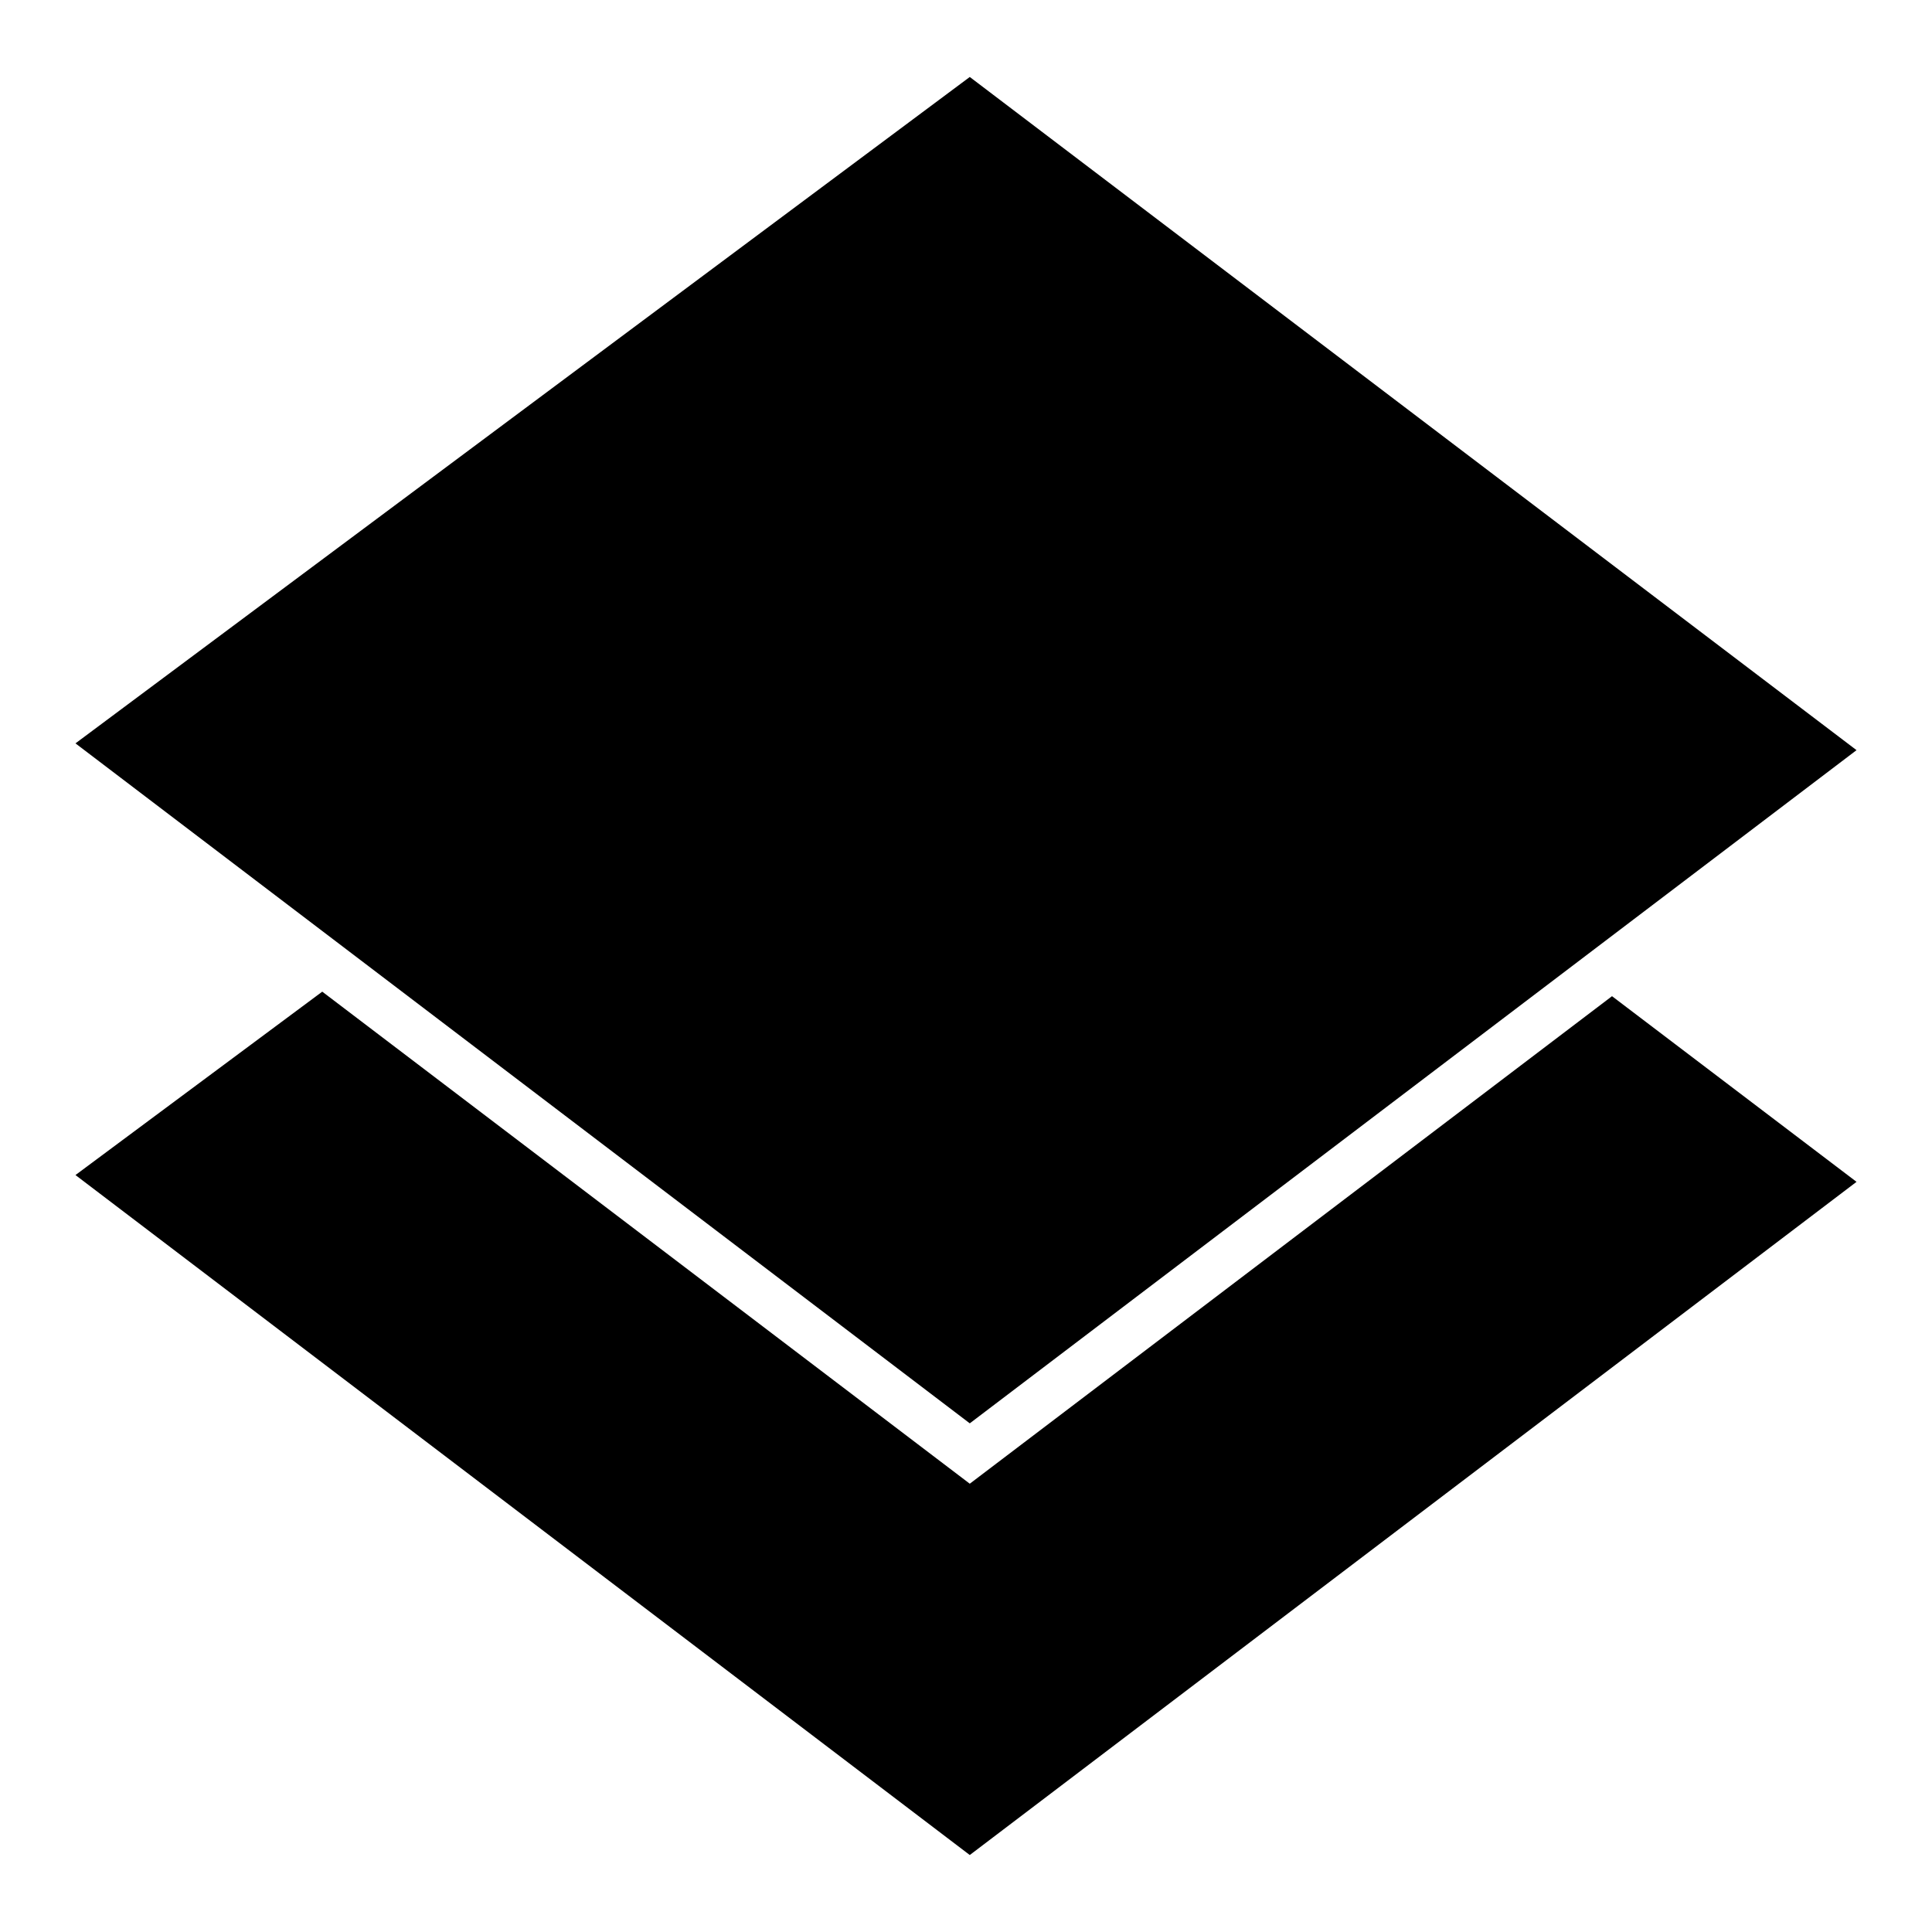
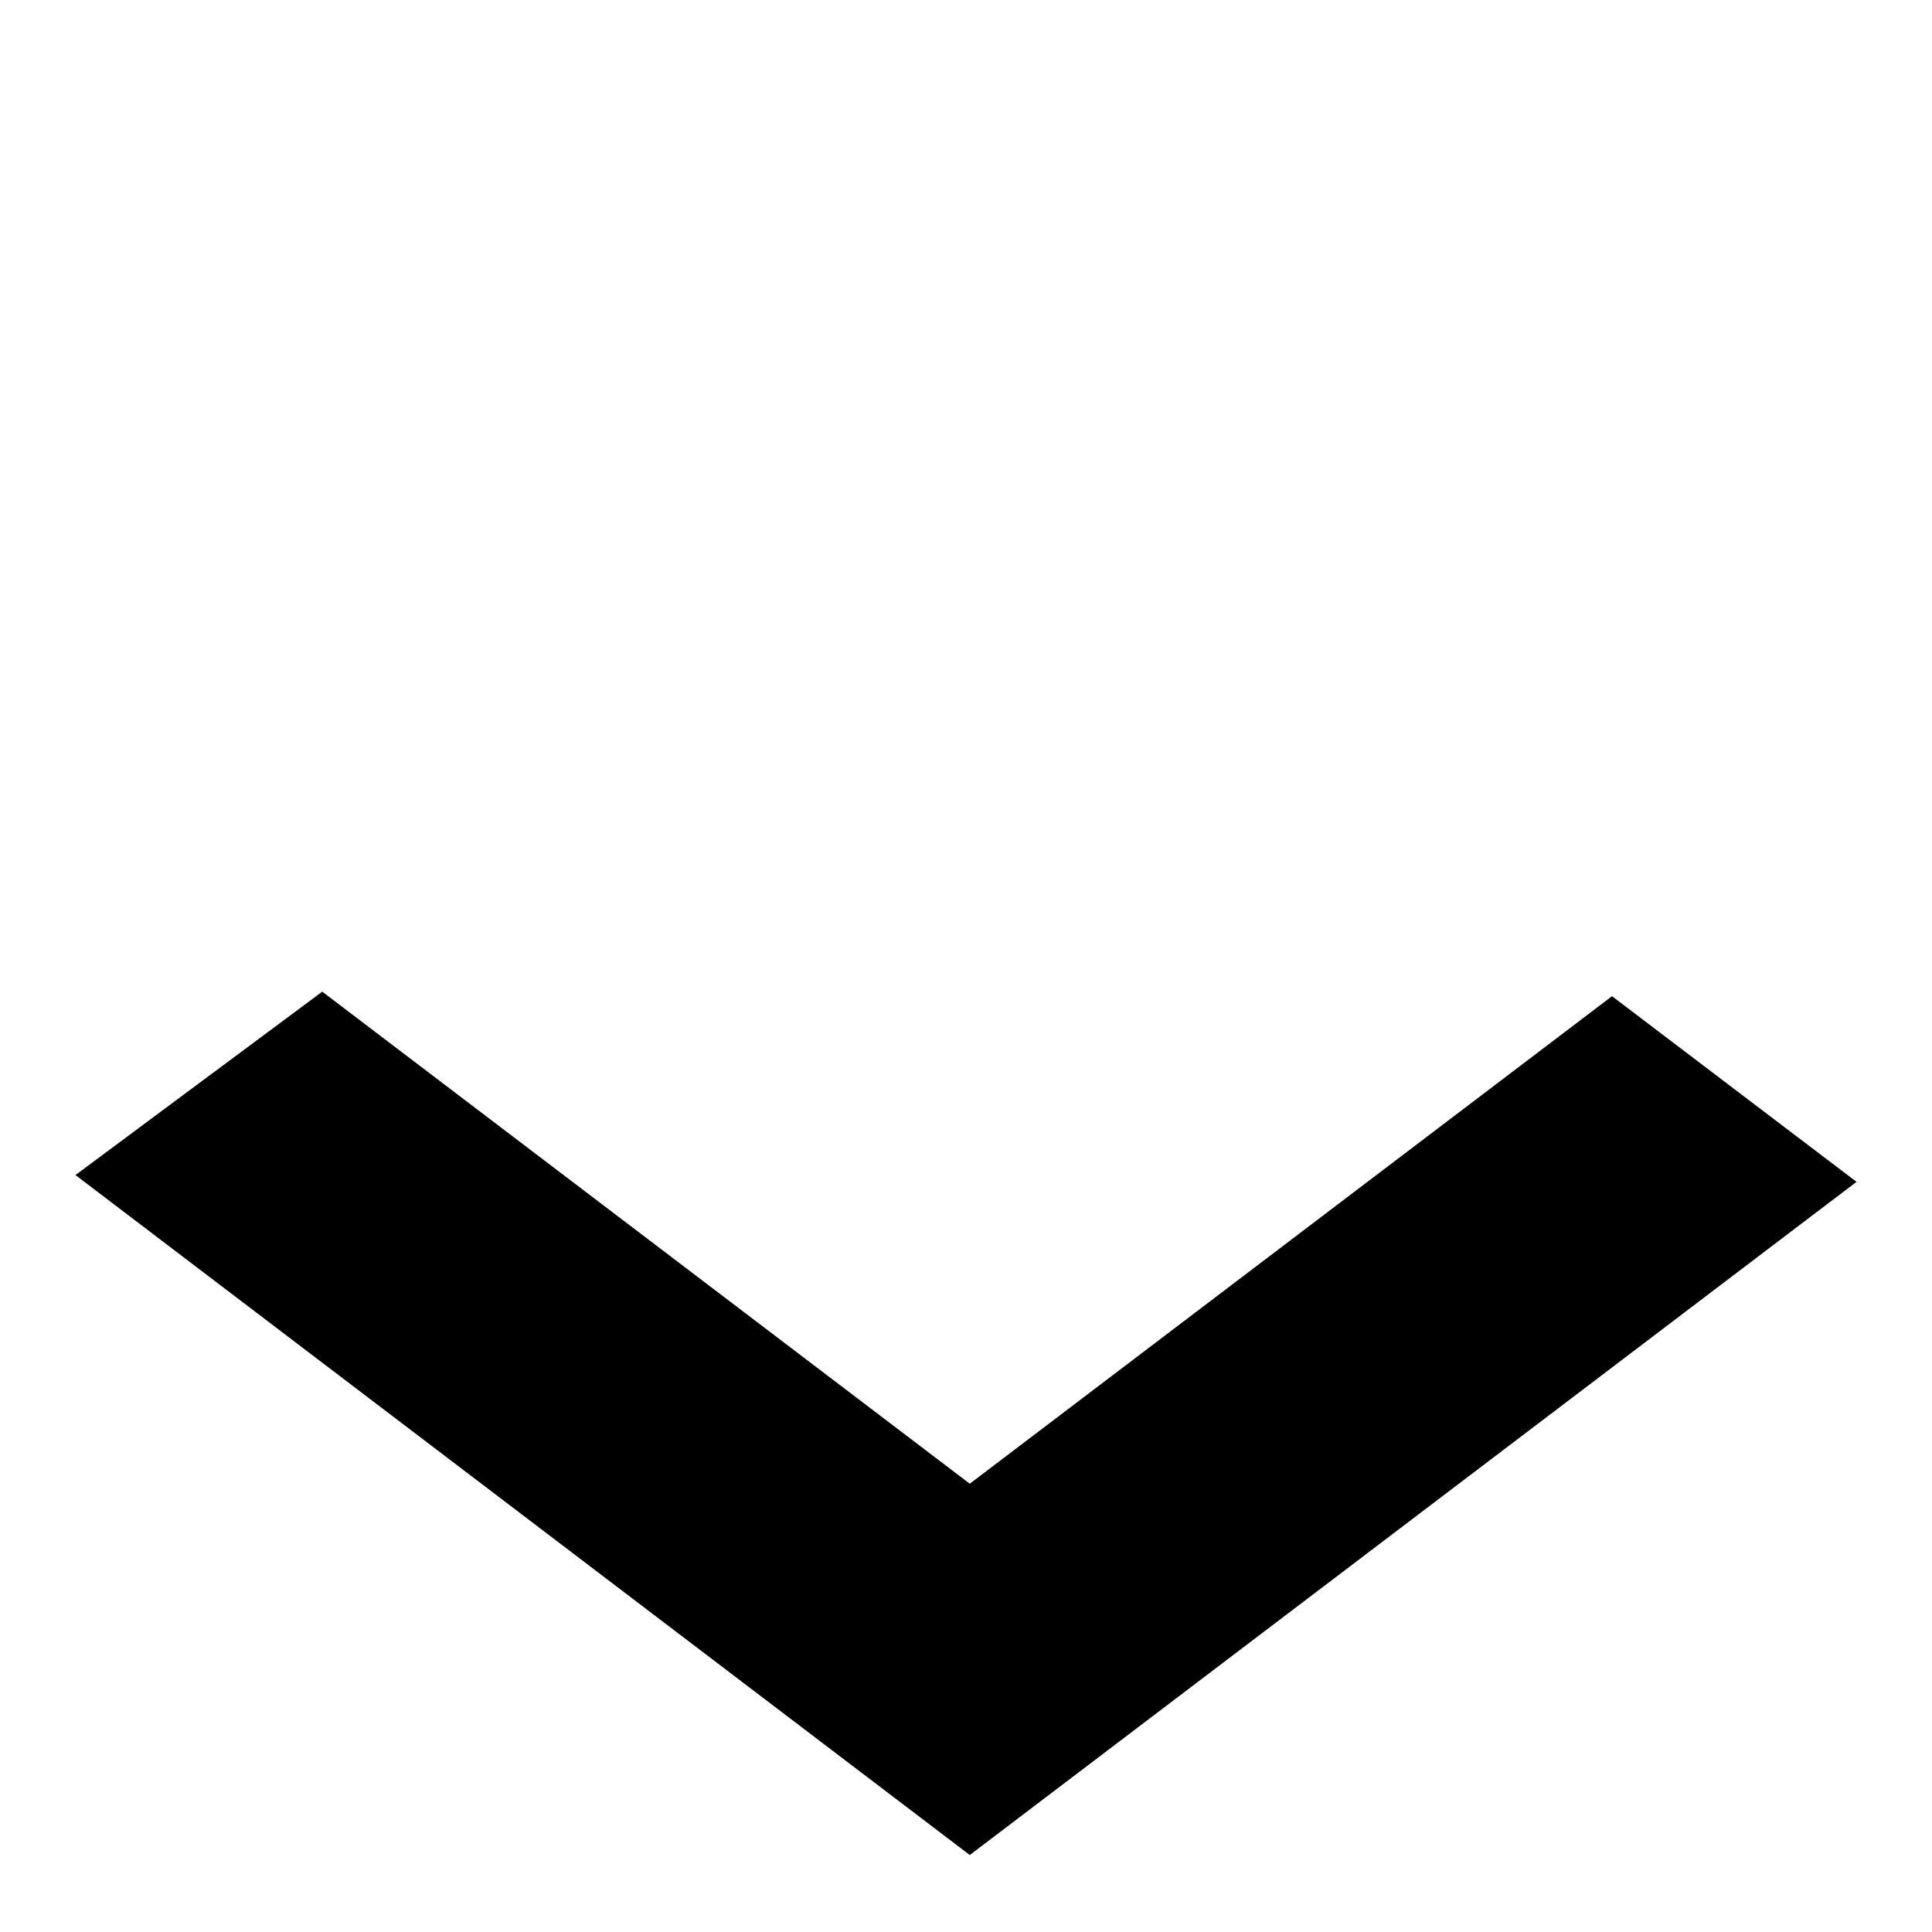
<svg xmlns="http://www.w3.org/2000/svg" version="1.1" x="0px" y="0px" viewBox="0 0 256 256" enable-background="new 0 0 256 256" xml:space="preserve">
  <g>
    <g>
      <path fill="#000000" d="M128.5,196.6l-85.8-65.2L10,155.7l118.5,90.1L246,156.6L213.6,132L128.5,196.6z" />
-       <path fill="#000000" d="M128.5,10.2L10,98.5l118.5,90.1L246,99.4L128.5,10.2z" />
    </g>
  </g>
</svg>